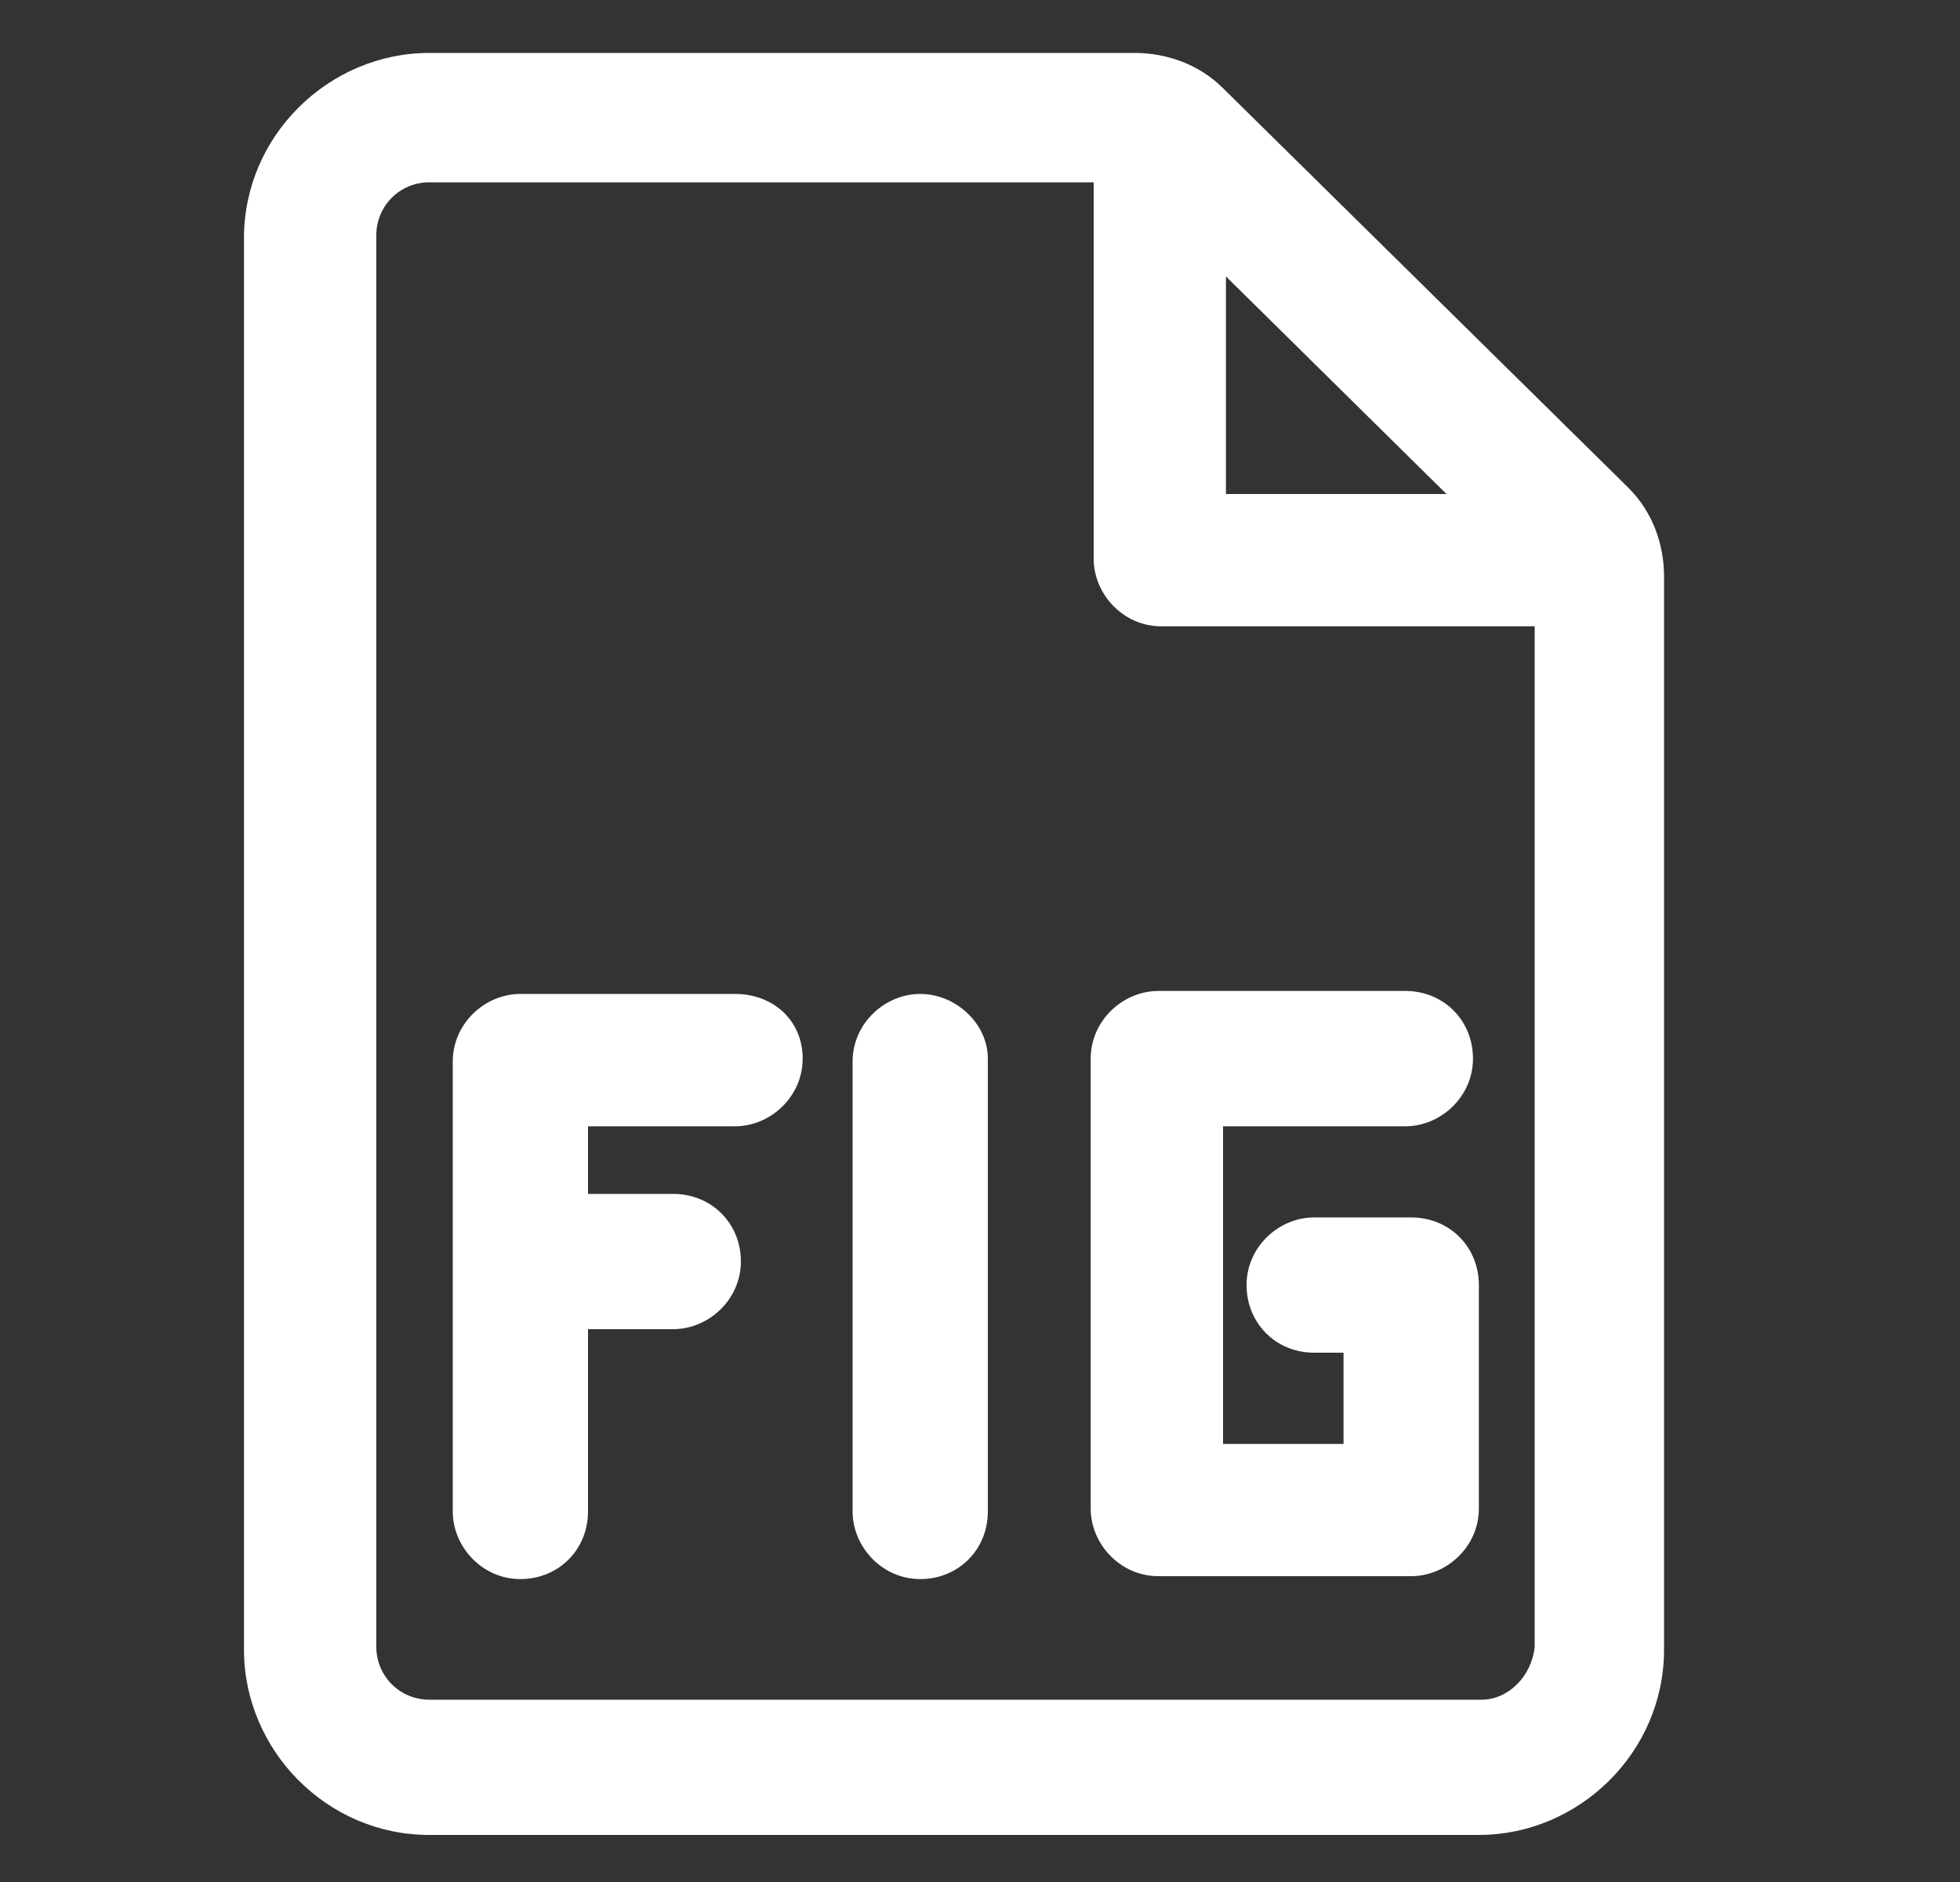
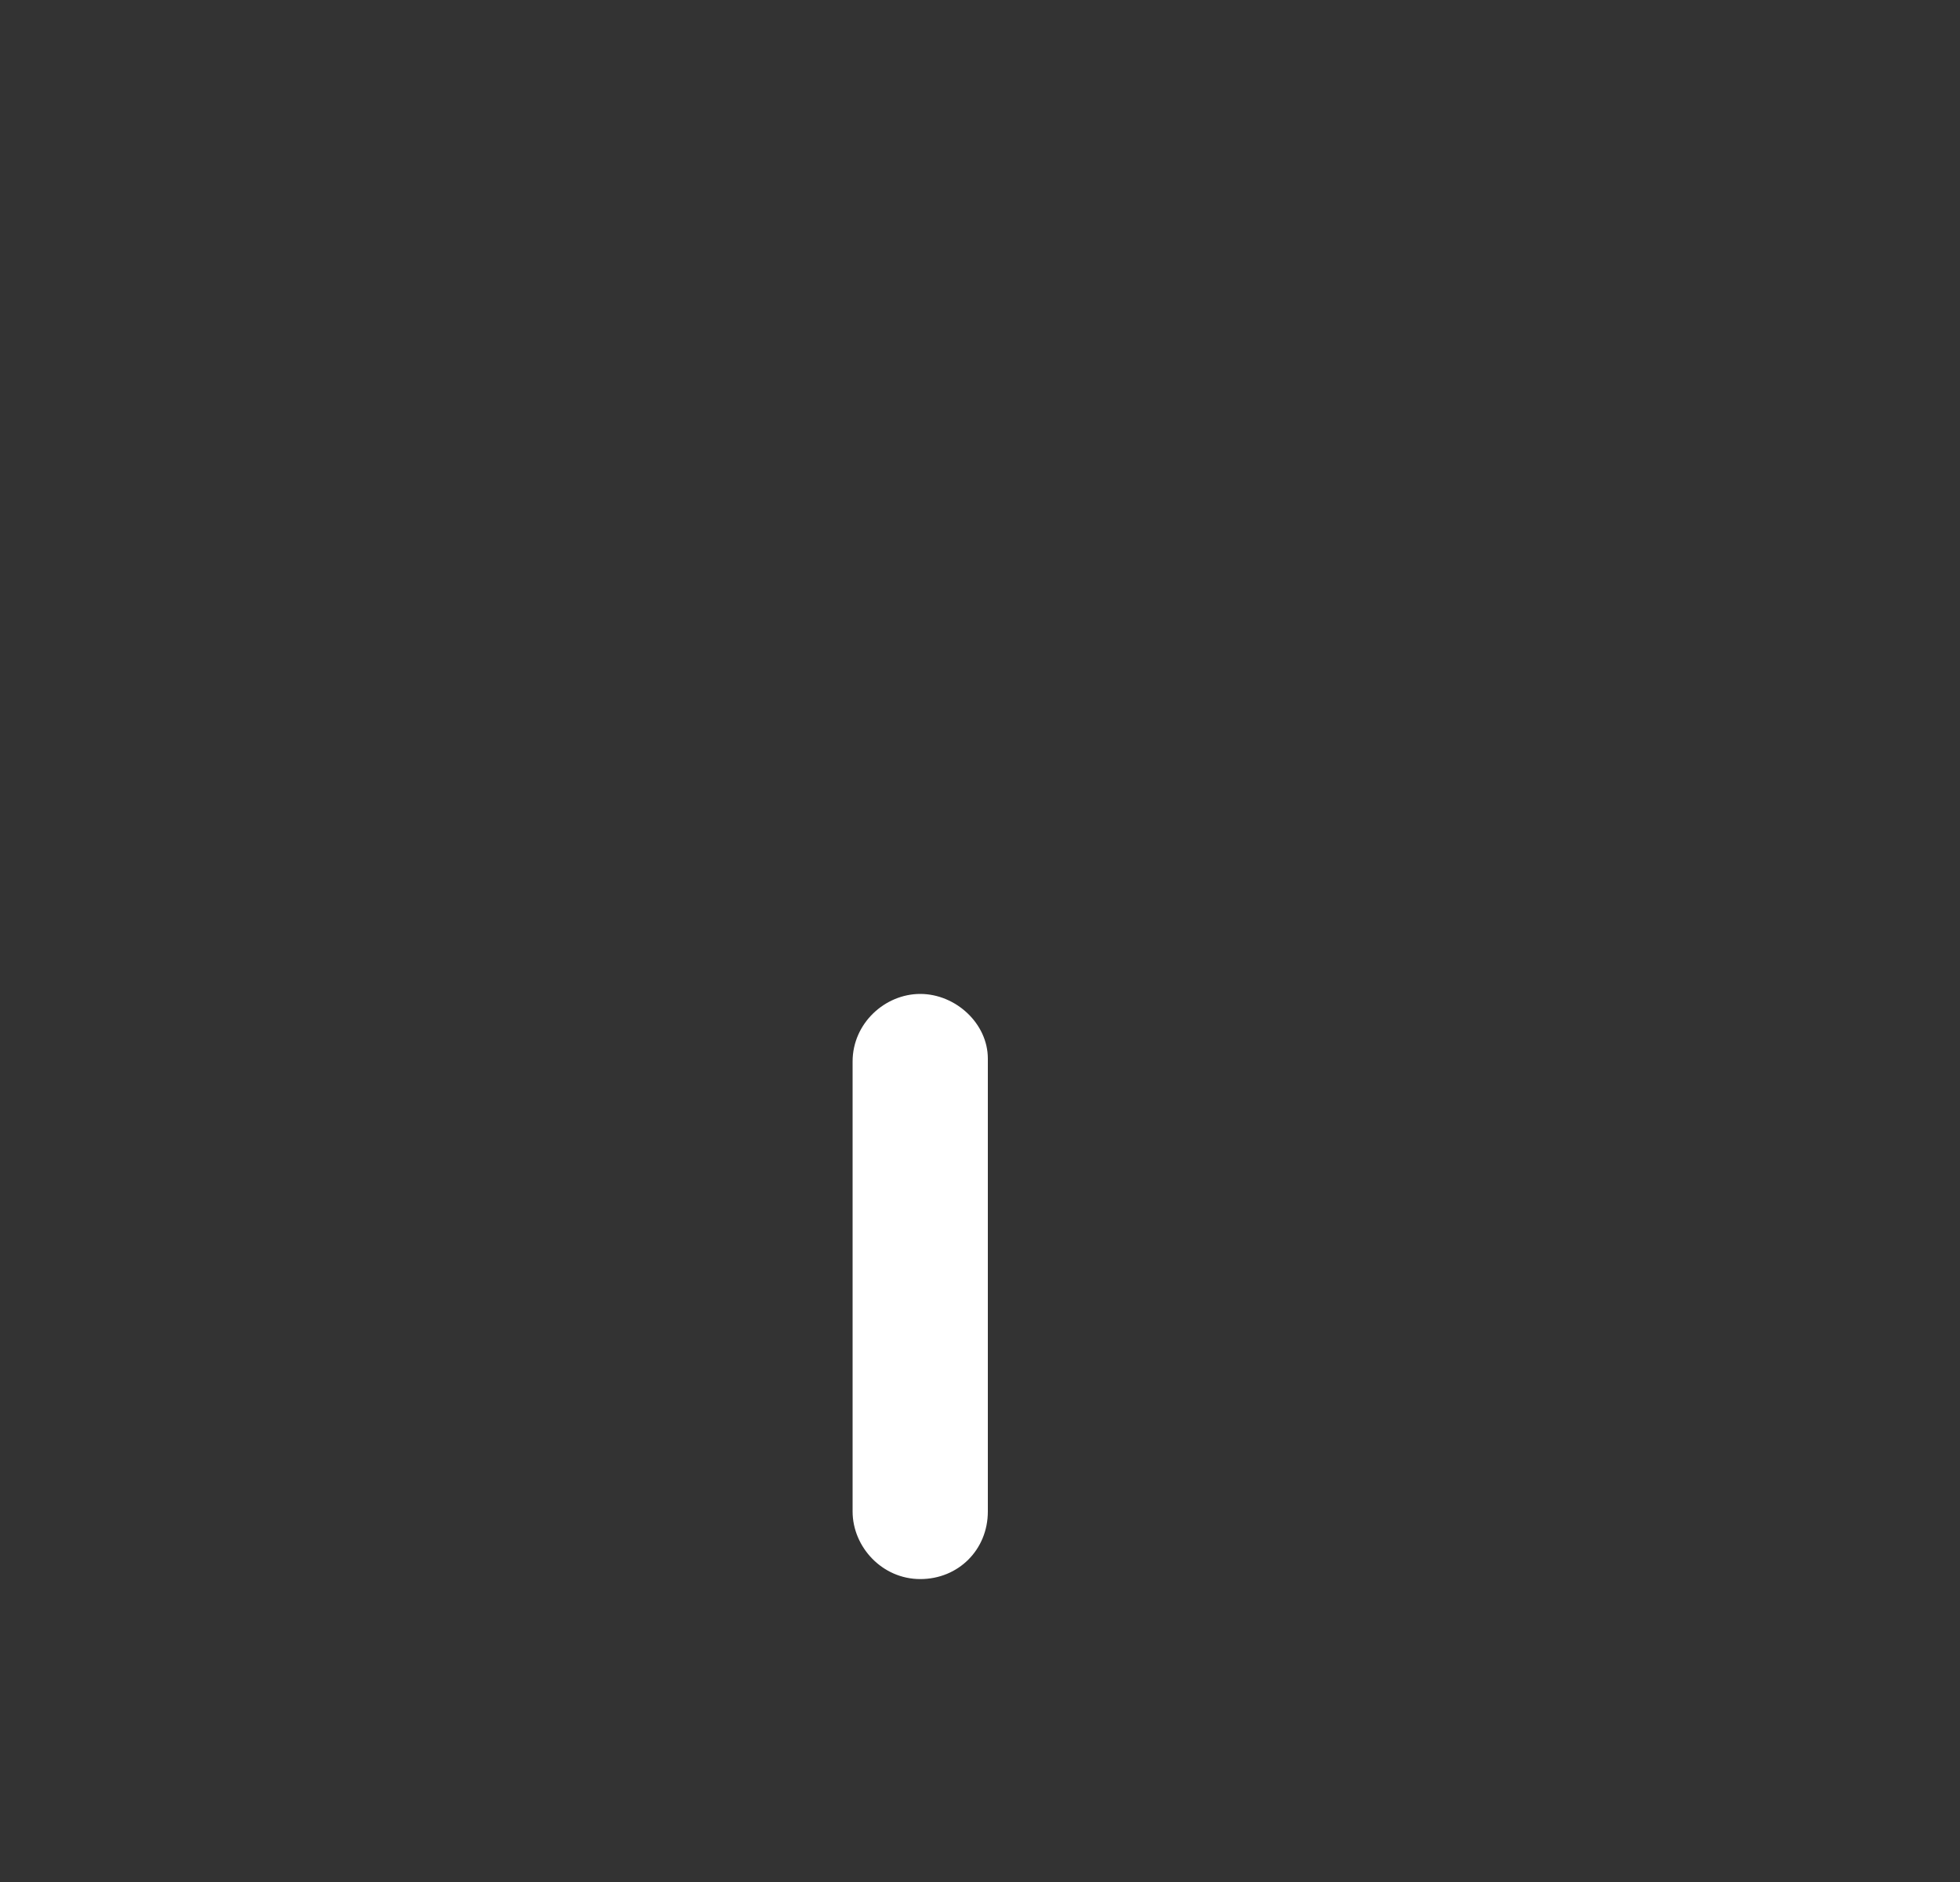
<svg xmlns="http://www.w3.org/2000/svg" width="25" height="24" viewBox="0 0 25 24" fill="none">
  <rect x="0" y="0" width="25" height="24" fill="#333333" stroke="none" />
-   <path d="M20.775 6.225L15.6 1.125C15.3 0.825 14.887 0.675 14.475 0.675H5.475C4.2 0.675 3.112 1.725 3.112 3.037V21.038C3.112 22.312 4.162 23.4 5.475 23.4H18.863C20.137 23.4 21.225 22.35 21.225 21.038V7.35C21.225 6.937 21.075 6.525 20.775 6.225ZM15.637 3.525L18.45 6.3H15.637V3.525ZM18.9 21.675H5.475C5.1 21.675 4.8 21.375 4.8 21V3C4.8 2.625 5.1 2.325 5.475 2.325H13.95V7.125C13.95 7.575 14.325 7.987 14.812 7.987H19.575V21C19.538 21.375 19.238 21.675 18.9 21.675Z" fill="white" />
-   <path d="M9.375 12.675H6.637C6.187 12.675 5.775 13.05 5.775 13.537V19.275C5.775 19.725 6.15 20.137 6.637 20.137C7.125 20.137 7.5 19.762 7.5 19.275V16.95H8.587C9.037 16.95 9.45 16.575 9.45 16.087C9.45 15.6 9.075 15.225 8.587 15.225H7.5V14.363H9.375C9.825 14.363 10.238 13.988 10.238 13.5C10.238 13.012 9.862 12.675 9.375 12.675Z" fill="white" />
  <path d="M11.738 12.675C11.287 12.675 10.875 13.05 10.875 13.537V19.275C10.875 19.725 11.25 20.137 11.738 20.137C12.225 20.137 12.6 19.762 12.6 19.275V13.5C12.6 13.05 12.188 12.675 11.738 12.675Z" fill="white" />
-   <path d="M18 15.525H16.762C16.312 15.525 15.9 15.9 15.9 16.387C15.9 16.875 16.275 17.25 16.762 17.25H17.137V18.413H15.6V14.363H17.925C18.375 14.363 18.788 13.988 18.788 13.5C18.788 13.012 18.413 12.637 17.925 12.637H14.775C14.325 12.637 13.912 13.012 13.912 13.5V19.238C13.912 19.688 14.287 20.1 14.775 20.1H18C18.45 20.1 18.863 19.725 18.863 19.238V16.387C18.863 15.9 18.488 15.525 18 15.525Z" fill="white" />
</svg>